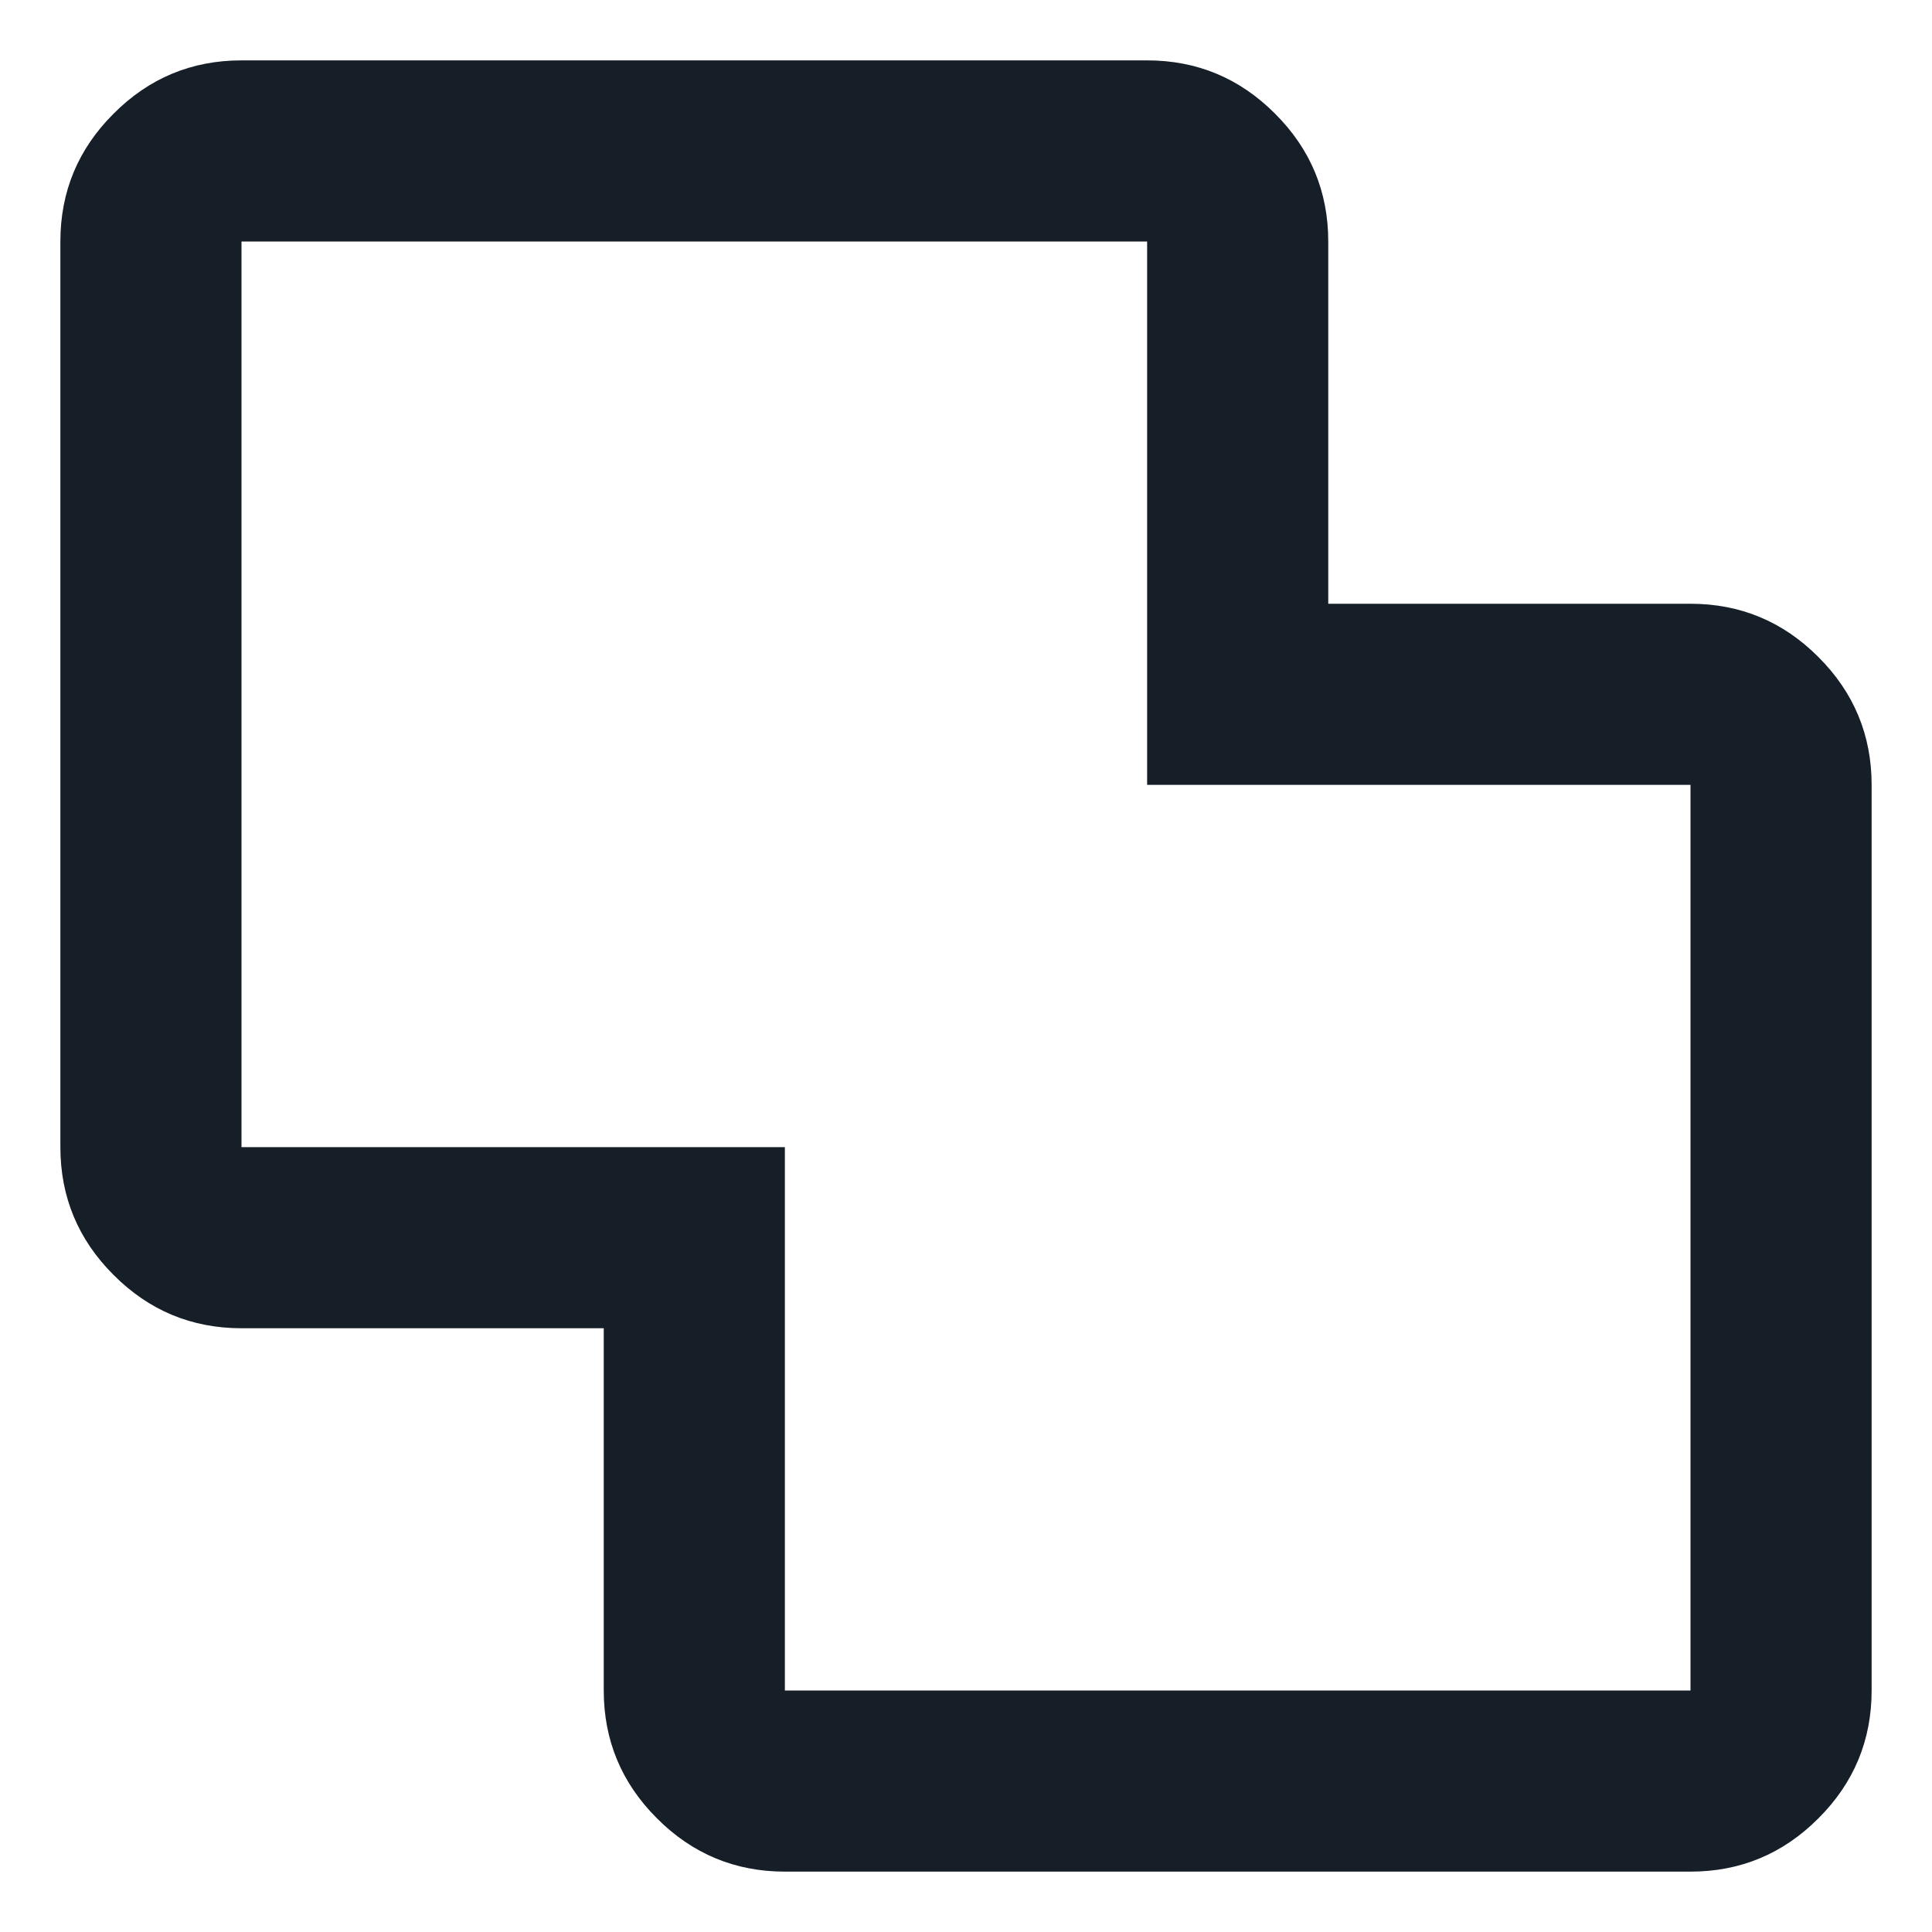
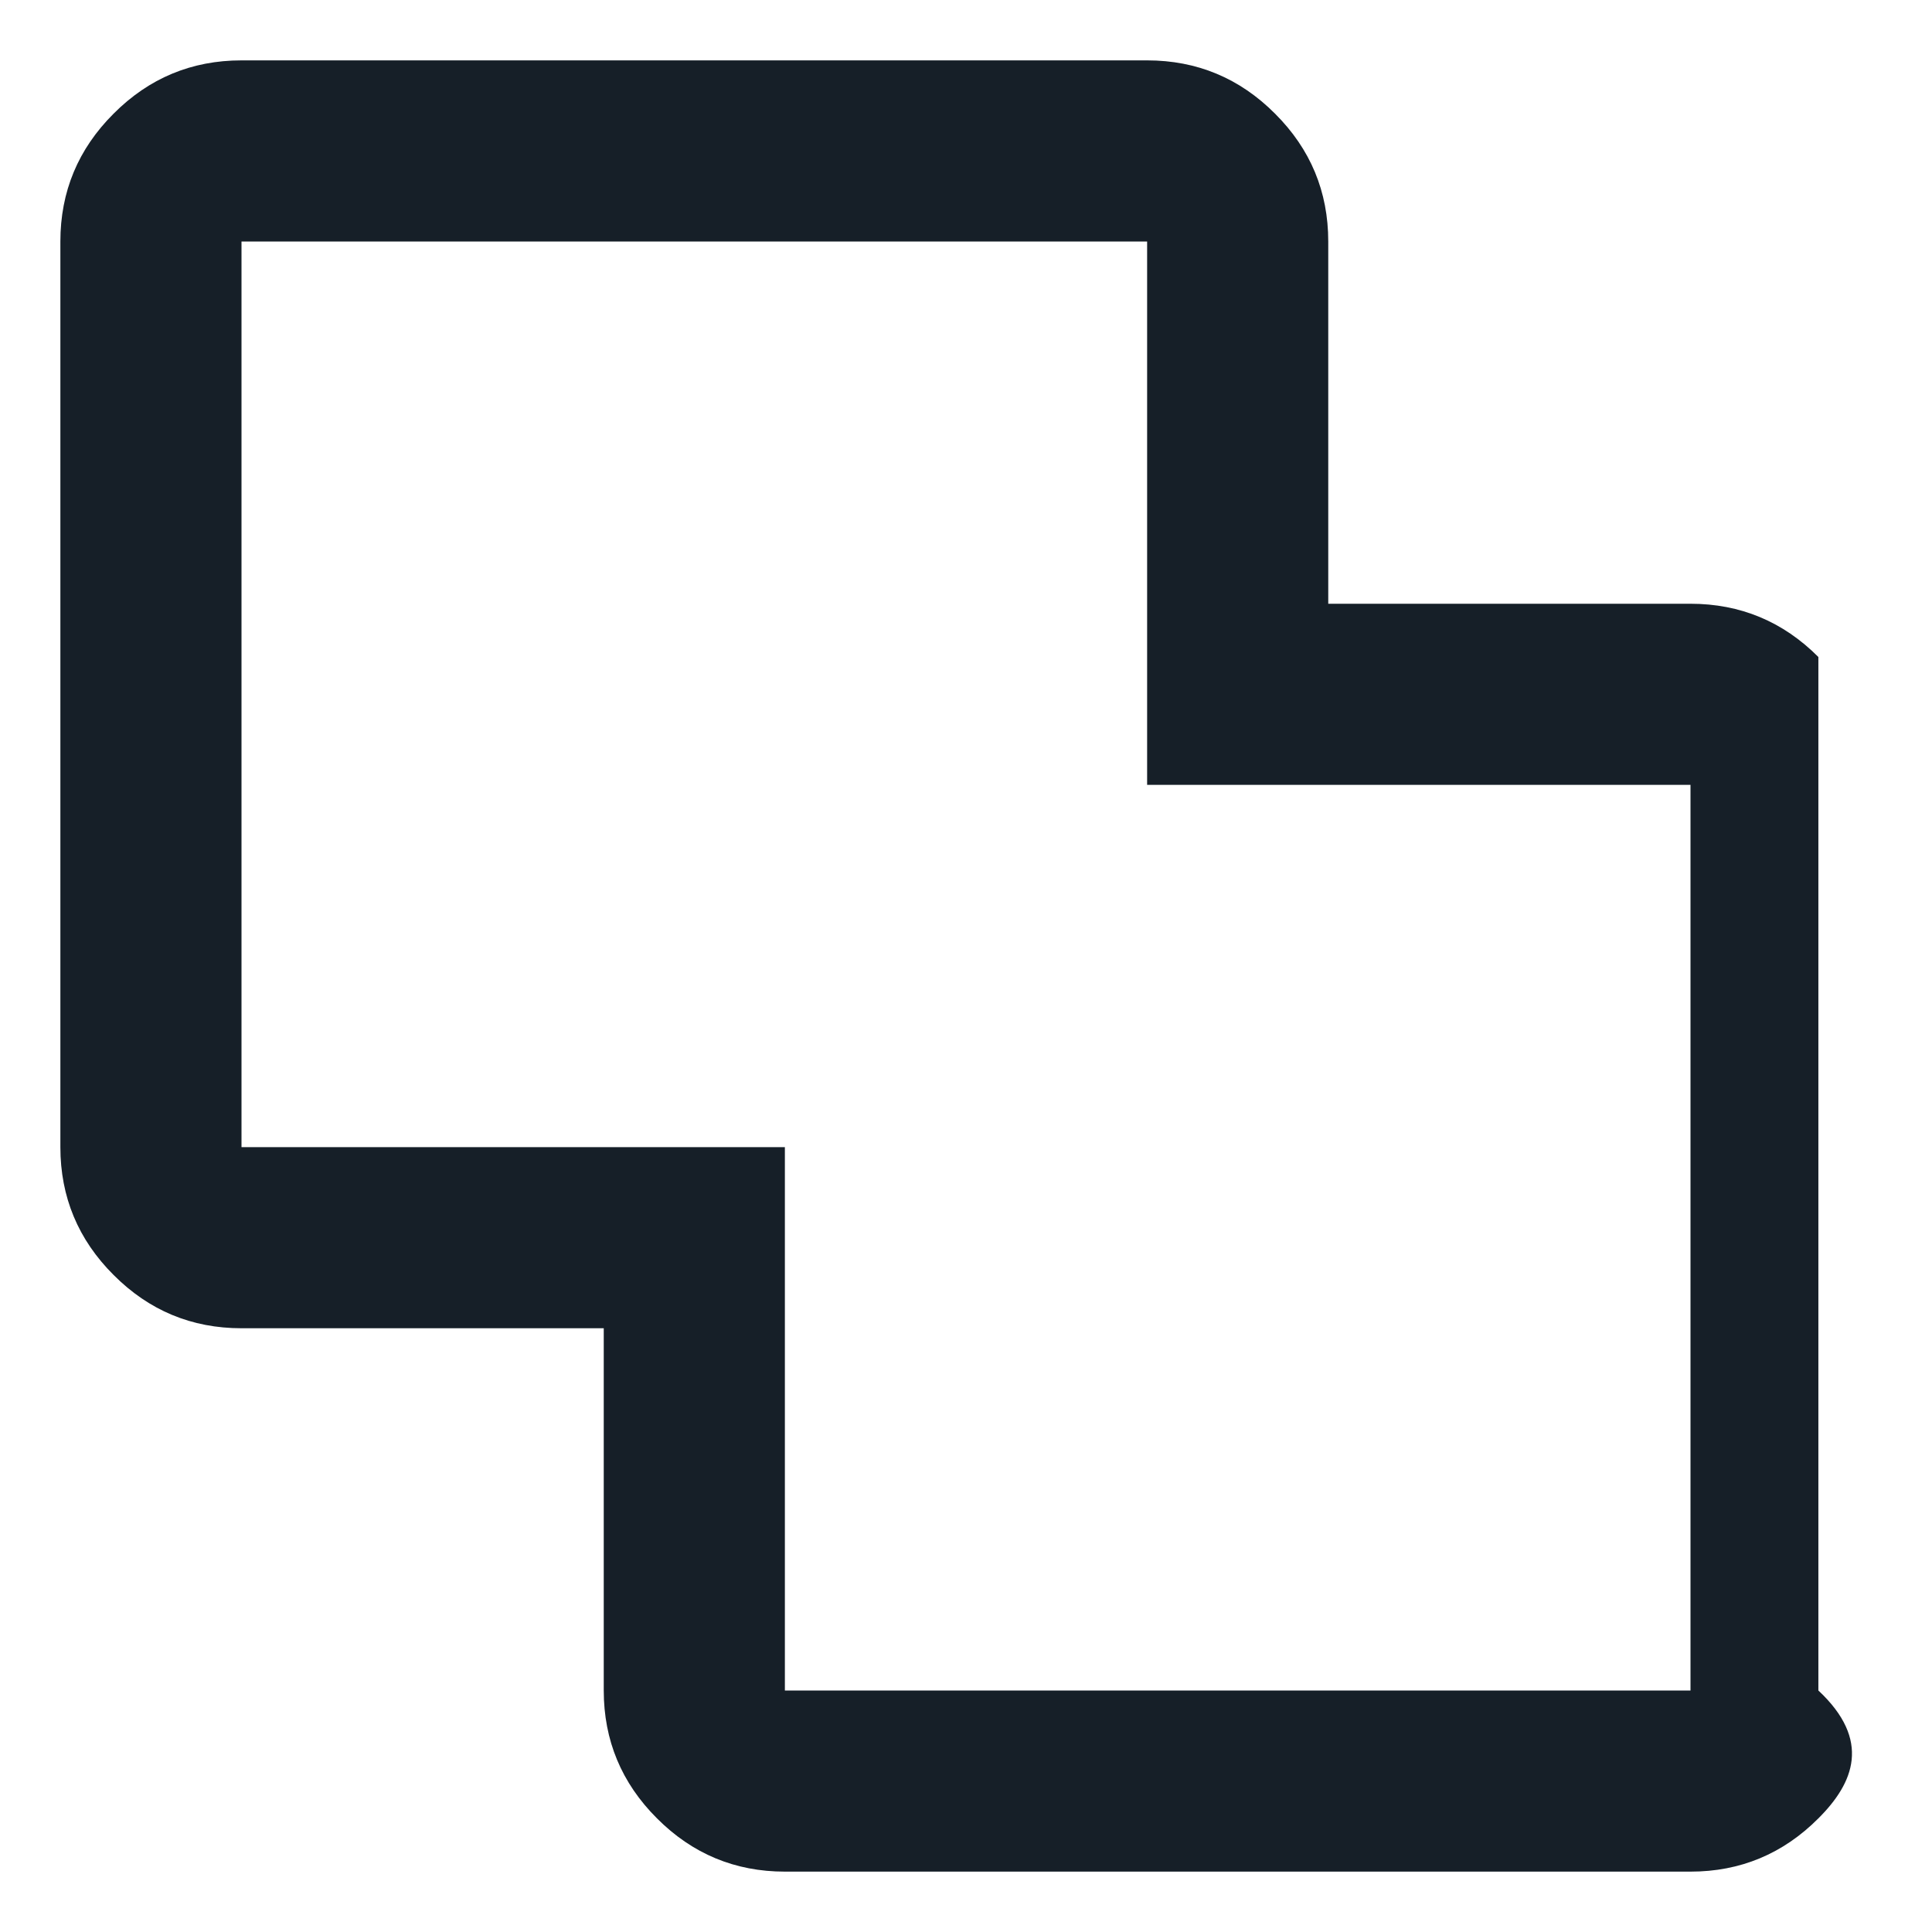
<svg xmlns="http://www.w3.org/2000/svg" width="16" height="16" viewBox="0 0 16 16" fill="none">
-   <path d="M6.5 15.5C6.088 15.5 5.734 15.353 5.441 15.059C5.147 14.766 5 14.412 5 14V11H2C1.587 11 1.234 10.853 0.941 10.559C0.647 10.266 0.5 9.912 0.5 9.5V2C0.5 1.587 0.647 1.234 0.941 0.941C1.234 0.647 1.587 0.5 2 0.5H9.5C9.912 0.5 10.266 0.647 10.559 0.941C10.853 1.234 11 1.587 11 2V5H14C14.412 5 14.766 5.147 15.059 5.441C15.353 5.734 15.5 6.088 15.5 6.5V14C15.5 14.412 15.353 14.766 15.059 15.059C14.766 15.353 14.412 15.5 14 15.5H6.5ZM6.5 14H14V6.5H9.5V2H2V9.5H6.5V14Z" fill="#161F28" />
+   <path d="M6.5 15.5C6.088 15.5 5.734 15.353 5.441 15.059C5.147 14.766 5 14.412 5 14V11H2C1.587 11 1.234 10.853 0.941 10.559C0.647 10.266 0.5 9.912 0.5 9.5V2C0.5 1.587 0.647 1.234 0.941 0.941C1.234 0.647 1.587 0.5 2 0.5H9.5C9.912 0.5 10.266 0.647 10.559 0.941C10.853 1.234 11 1.587 11 2V5H14C14.412 5 14.766 5.147 15.059 5.441V14C15.5 14.412 15.353 14.766 15.059 15.059C14.766 15.353 14.412 15.5 14 15.5H6.5ZM6.5 14H14V6.5H9.5V2H2V9.5H6.5V14Z" fill="#161F28" />
</svg>